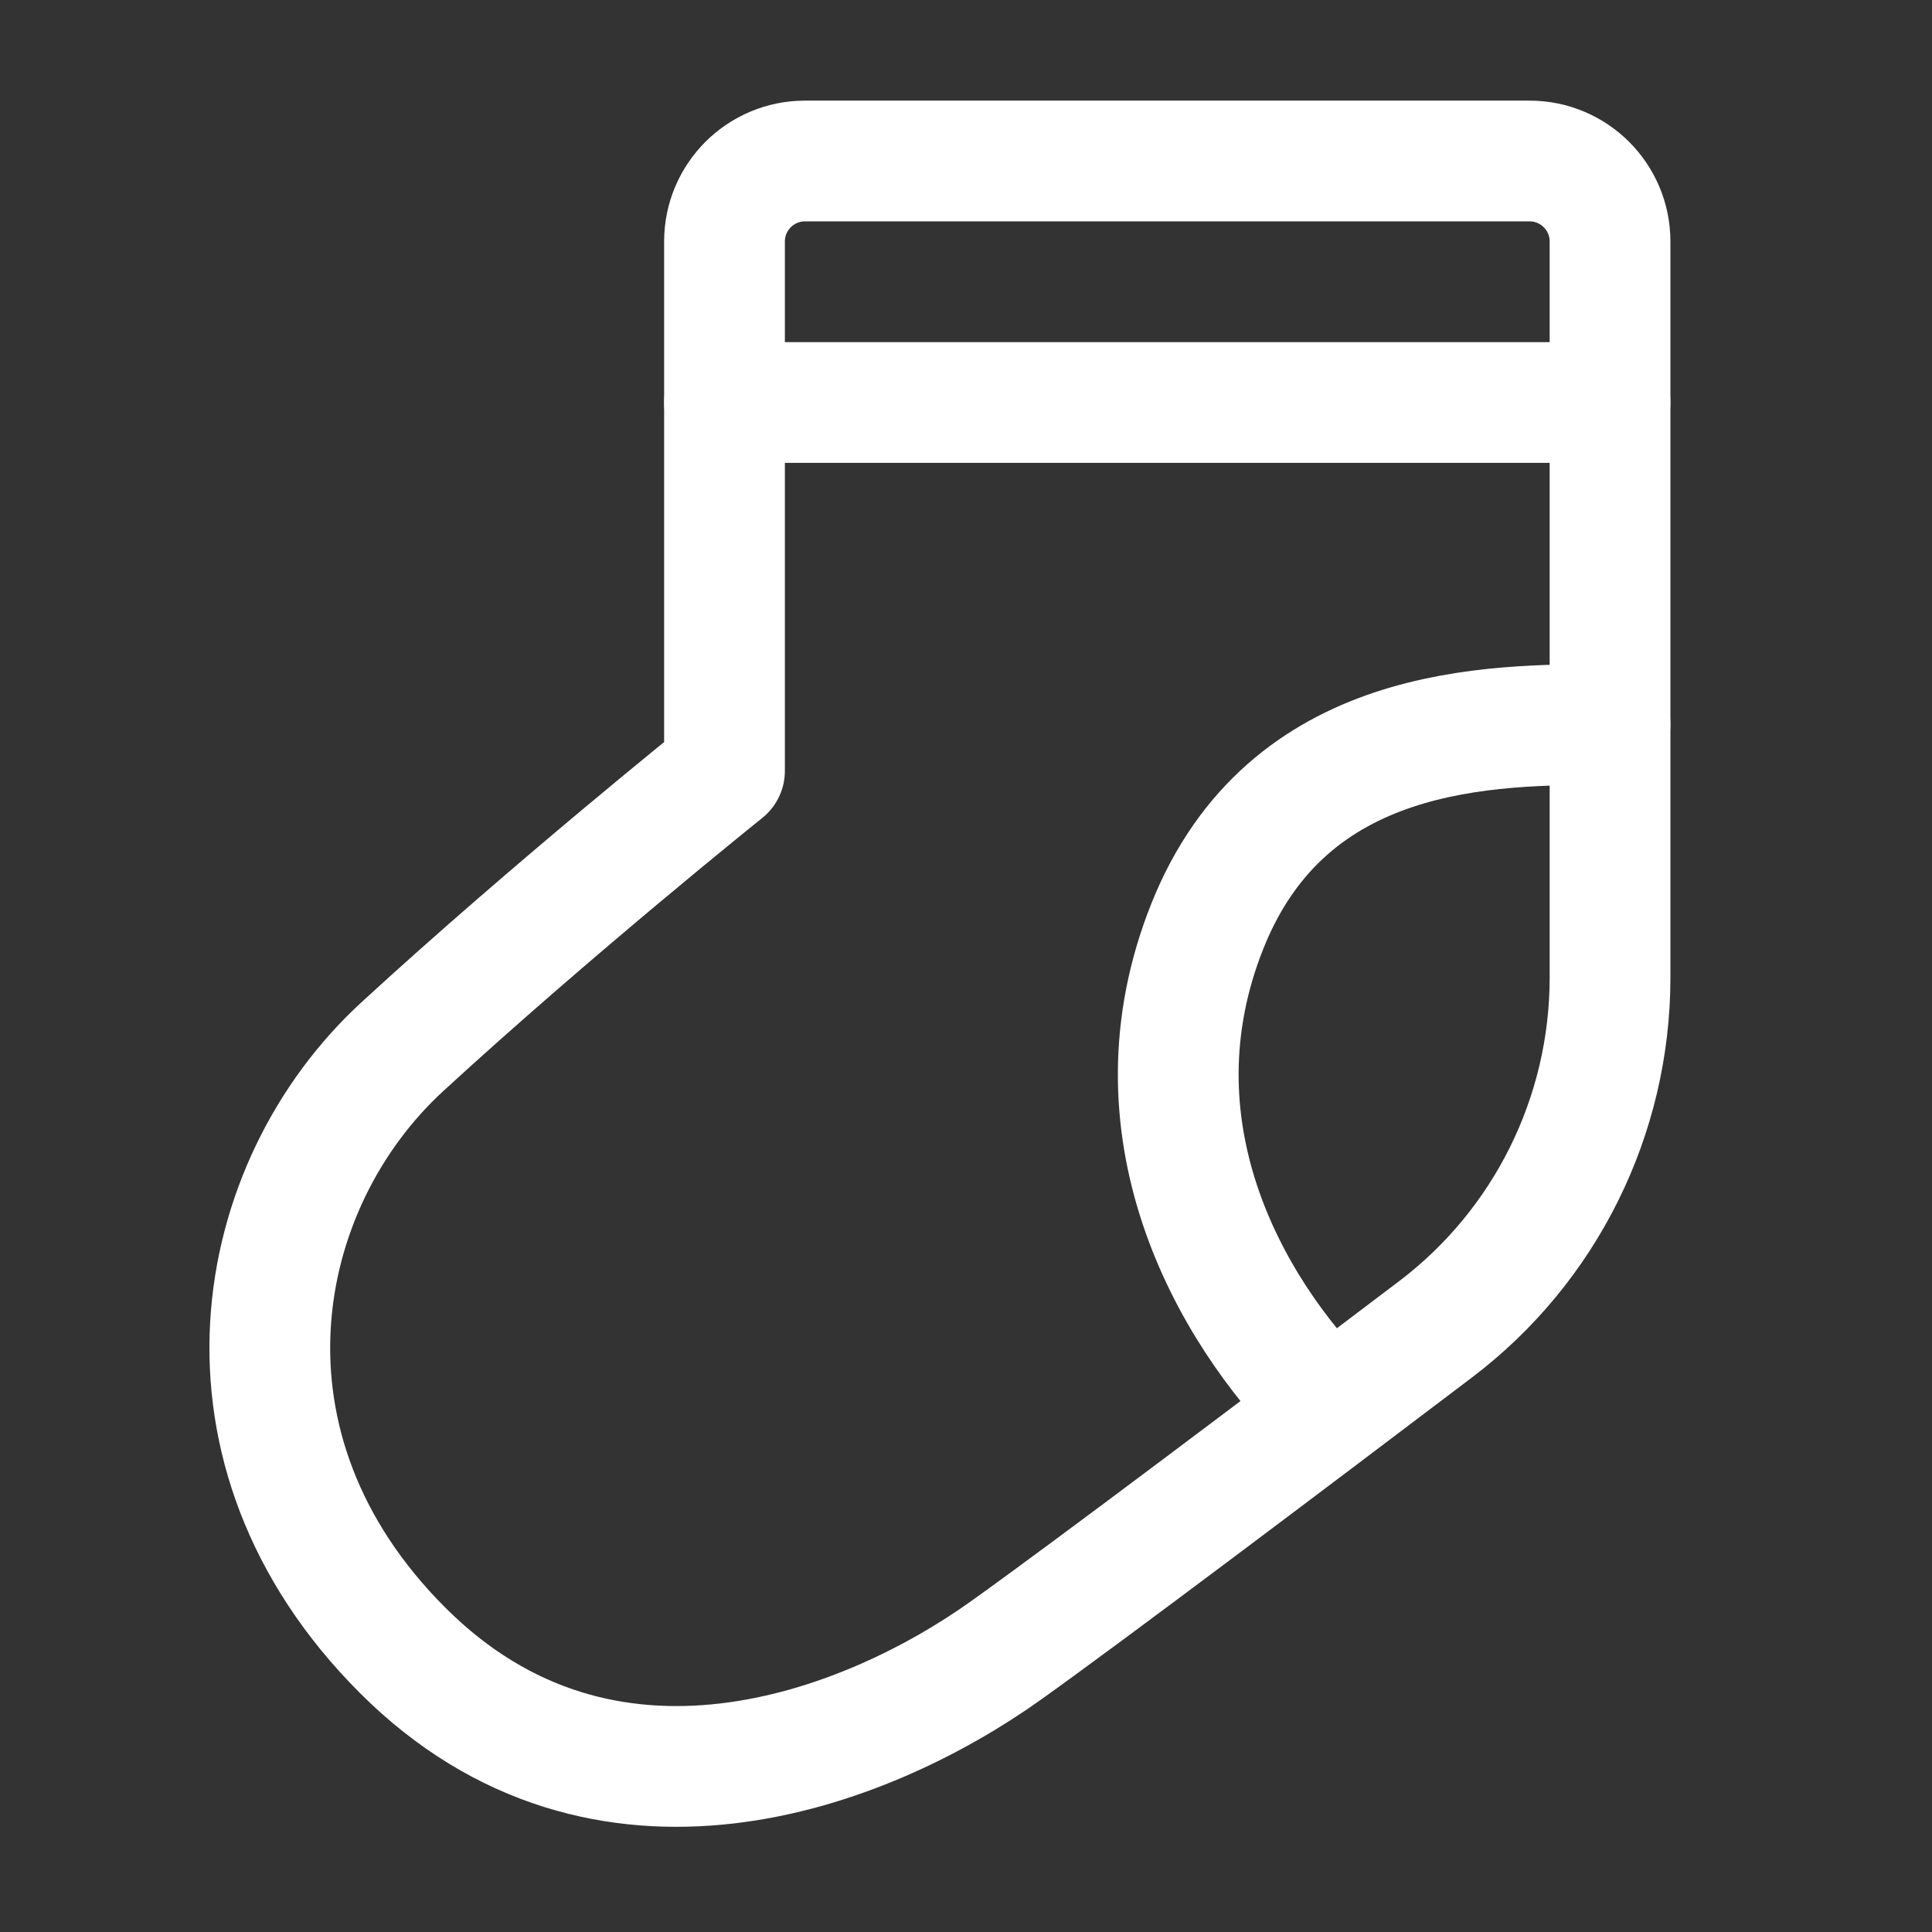
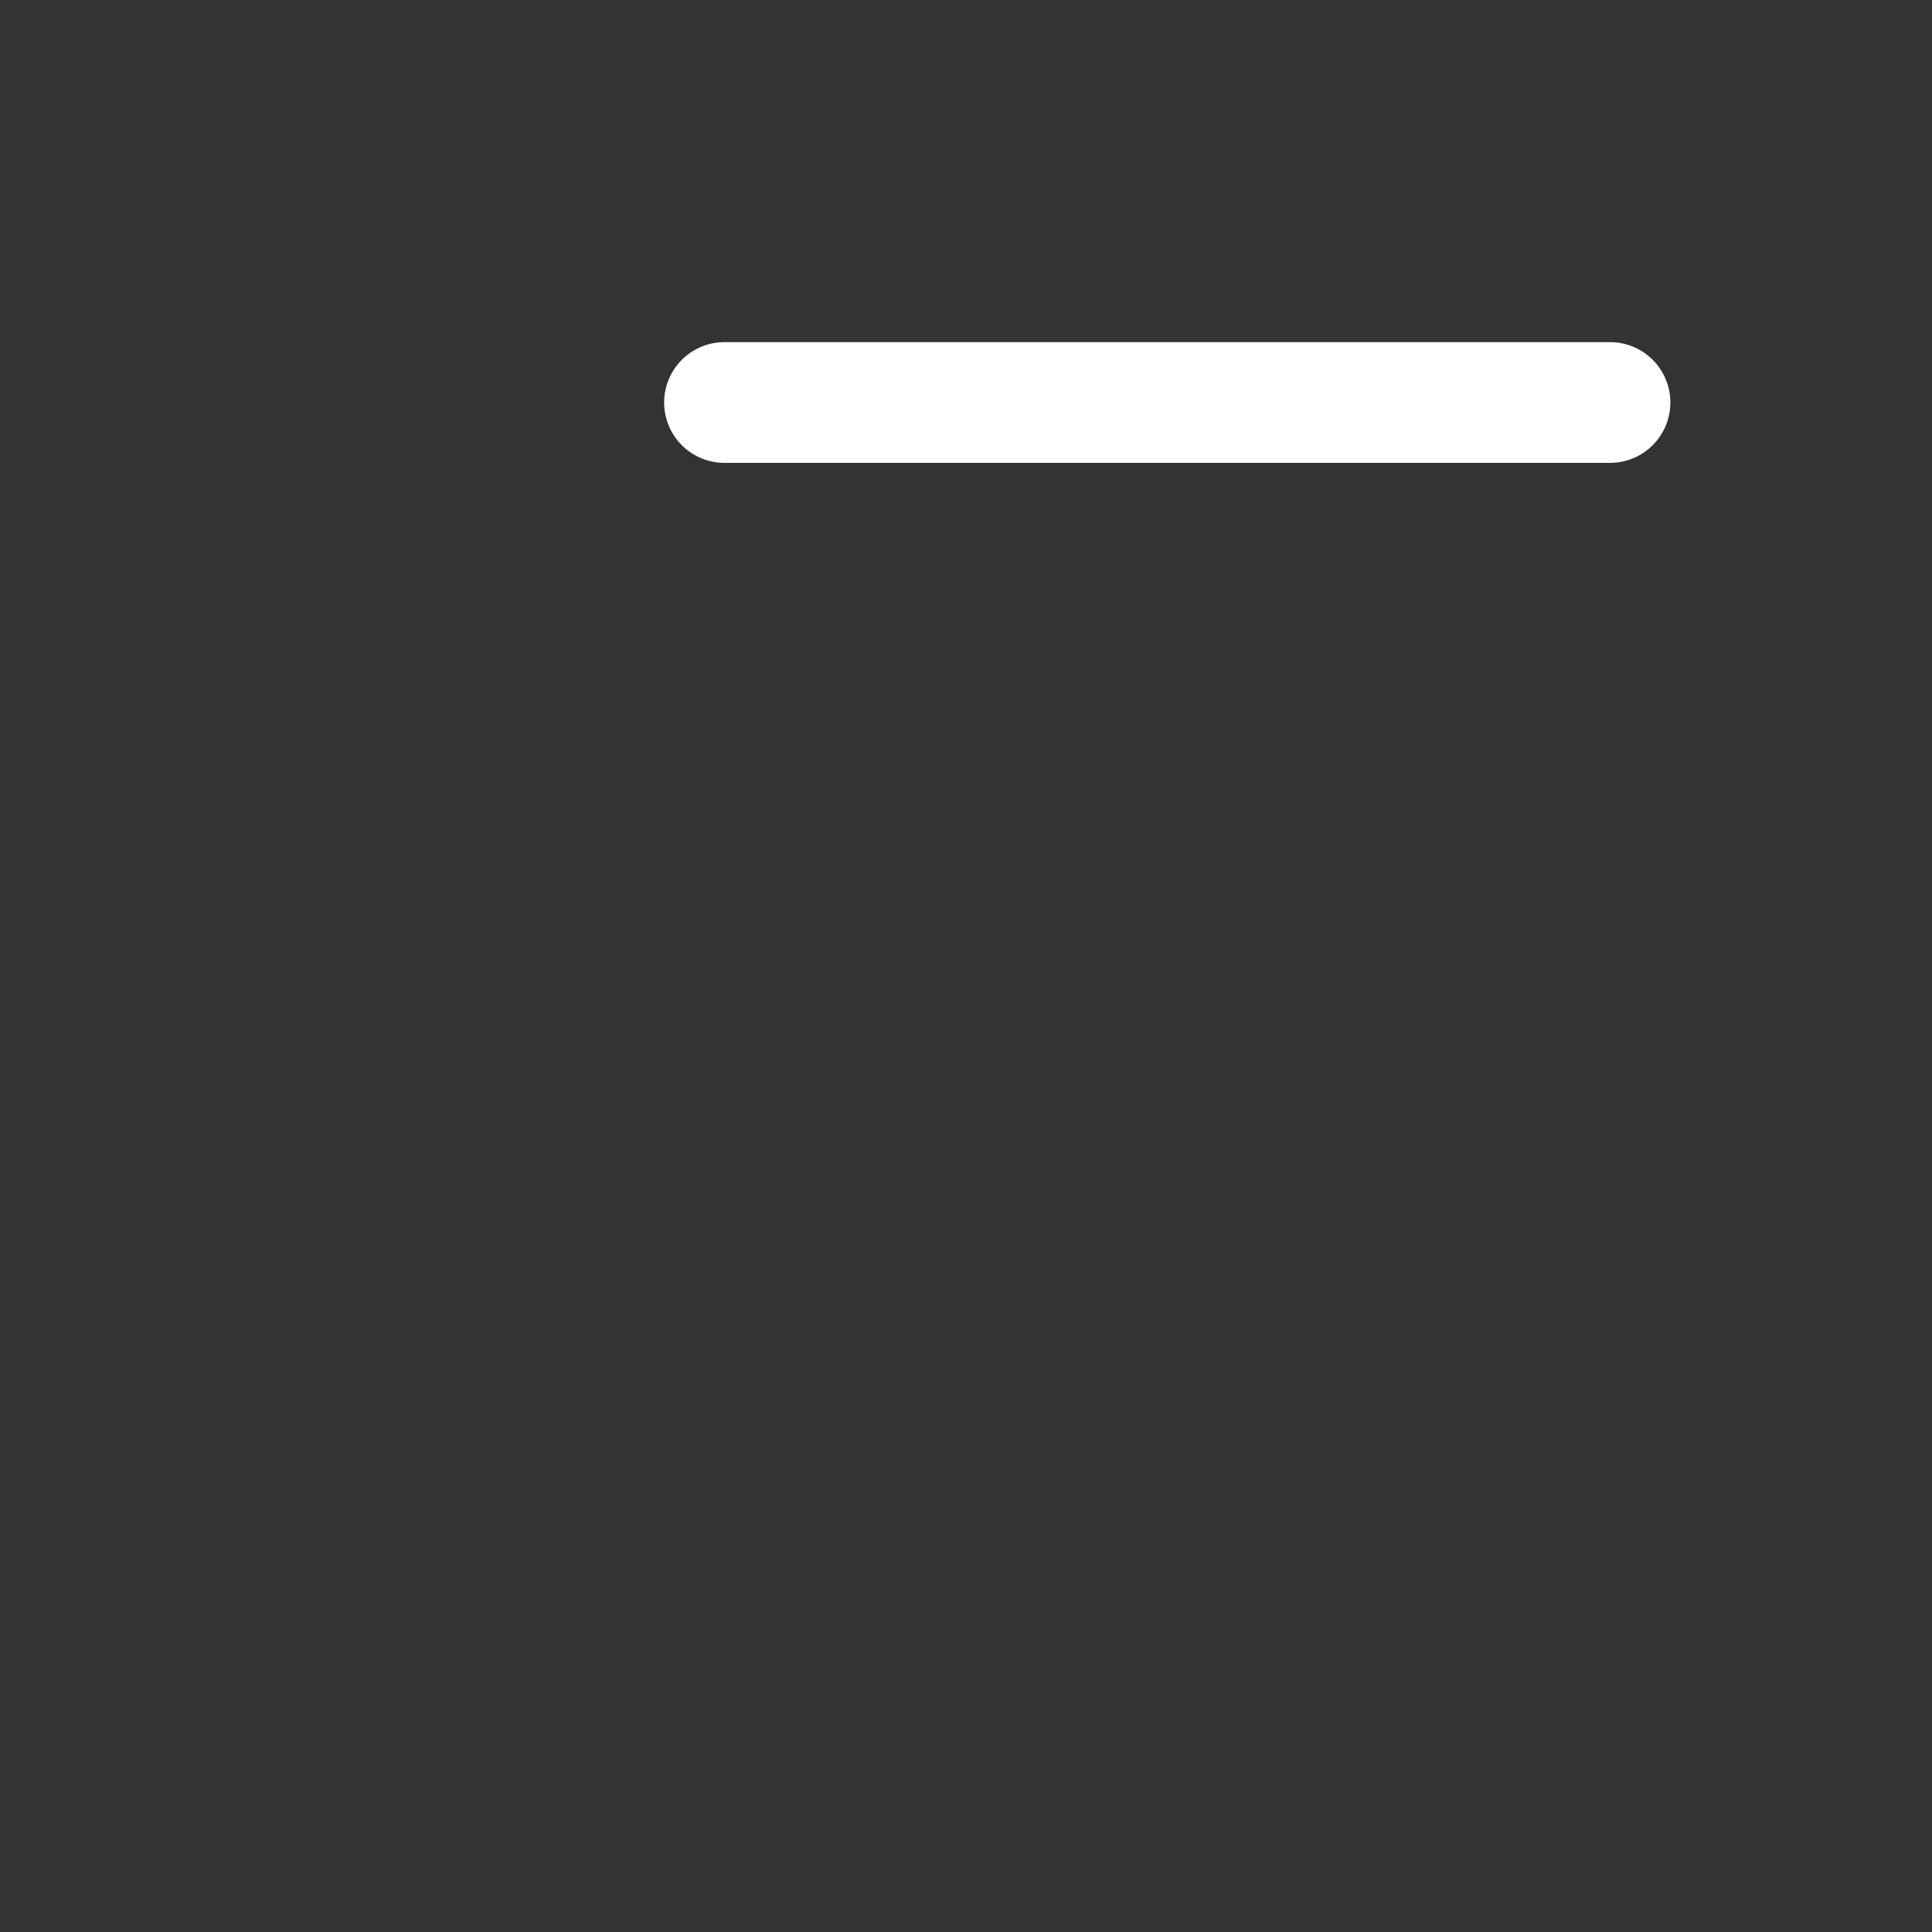
<svg xmlns="http://www.w3.org/2000/svg" fill="none" viewBox="0 0 48 48" height="48" width="48">
  <rect x="0" y="0" width="48" height="48" fill="#333333" stroke="none" />
-   <path stroke-linejoin="round" stroke-linecap="round" stroke-width="3" stroke="#ffffff" d="M40 18C37 18 32.001 18 30 23C28 28 30.5 32.5 33 35" />
  <path stroke-linejoin="round" stroke-linecap="round" stroke-width="3" stroke="#ffffff" d="M18 10L40 10" />
-   <path stroke-linejoin="round" stroke-linecap="round" stroke-width="3" stroke="#ffffff" d="M20 4H38.001C39.105 4 40.001 4.895 40.001 6V24.288C40.001 27.72 38.4 30.955 35.664 33.028C32.022 35.788 27.088 39.509 25 41C21.5 43.5 15.001 46 10.001 41C5.001 36 6.251 29.443 10.001 26C13.751 22.557 18 19.152 18 19.152V6C18 4.895 18.896 4 20 4Z" />
</svg>